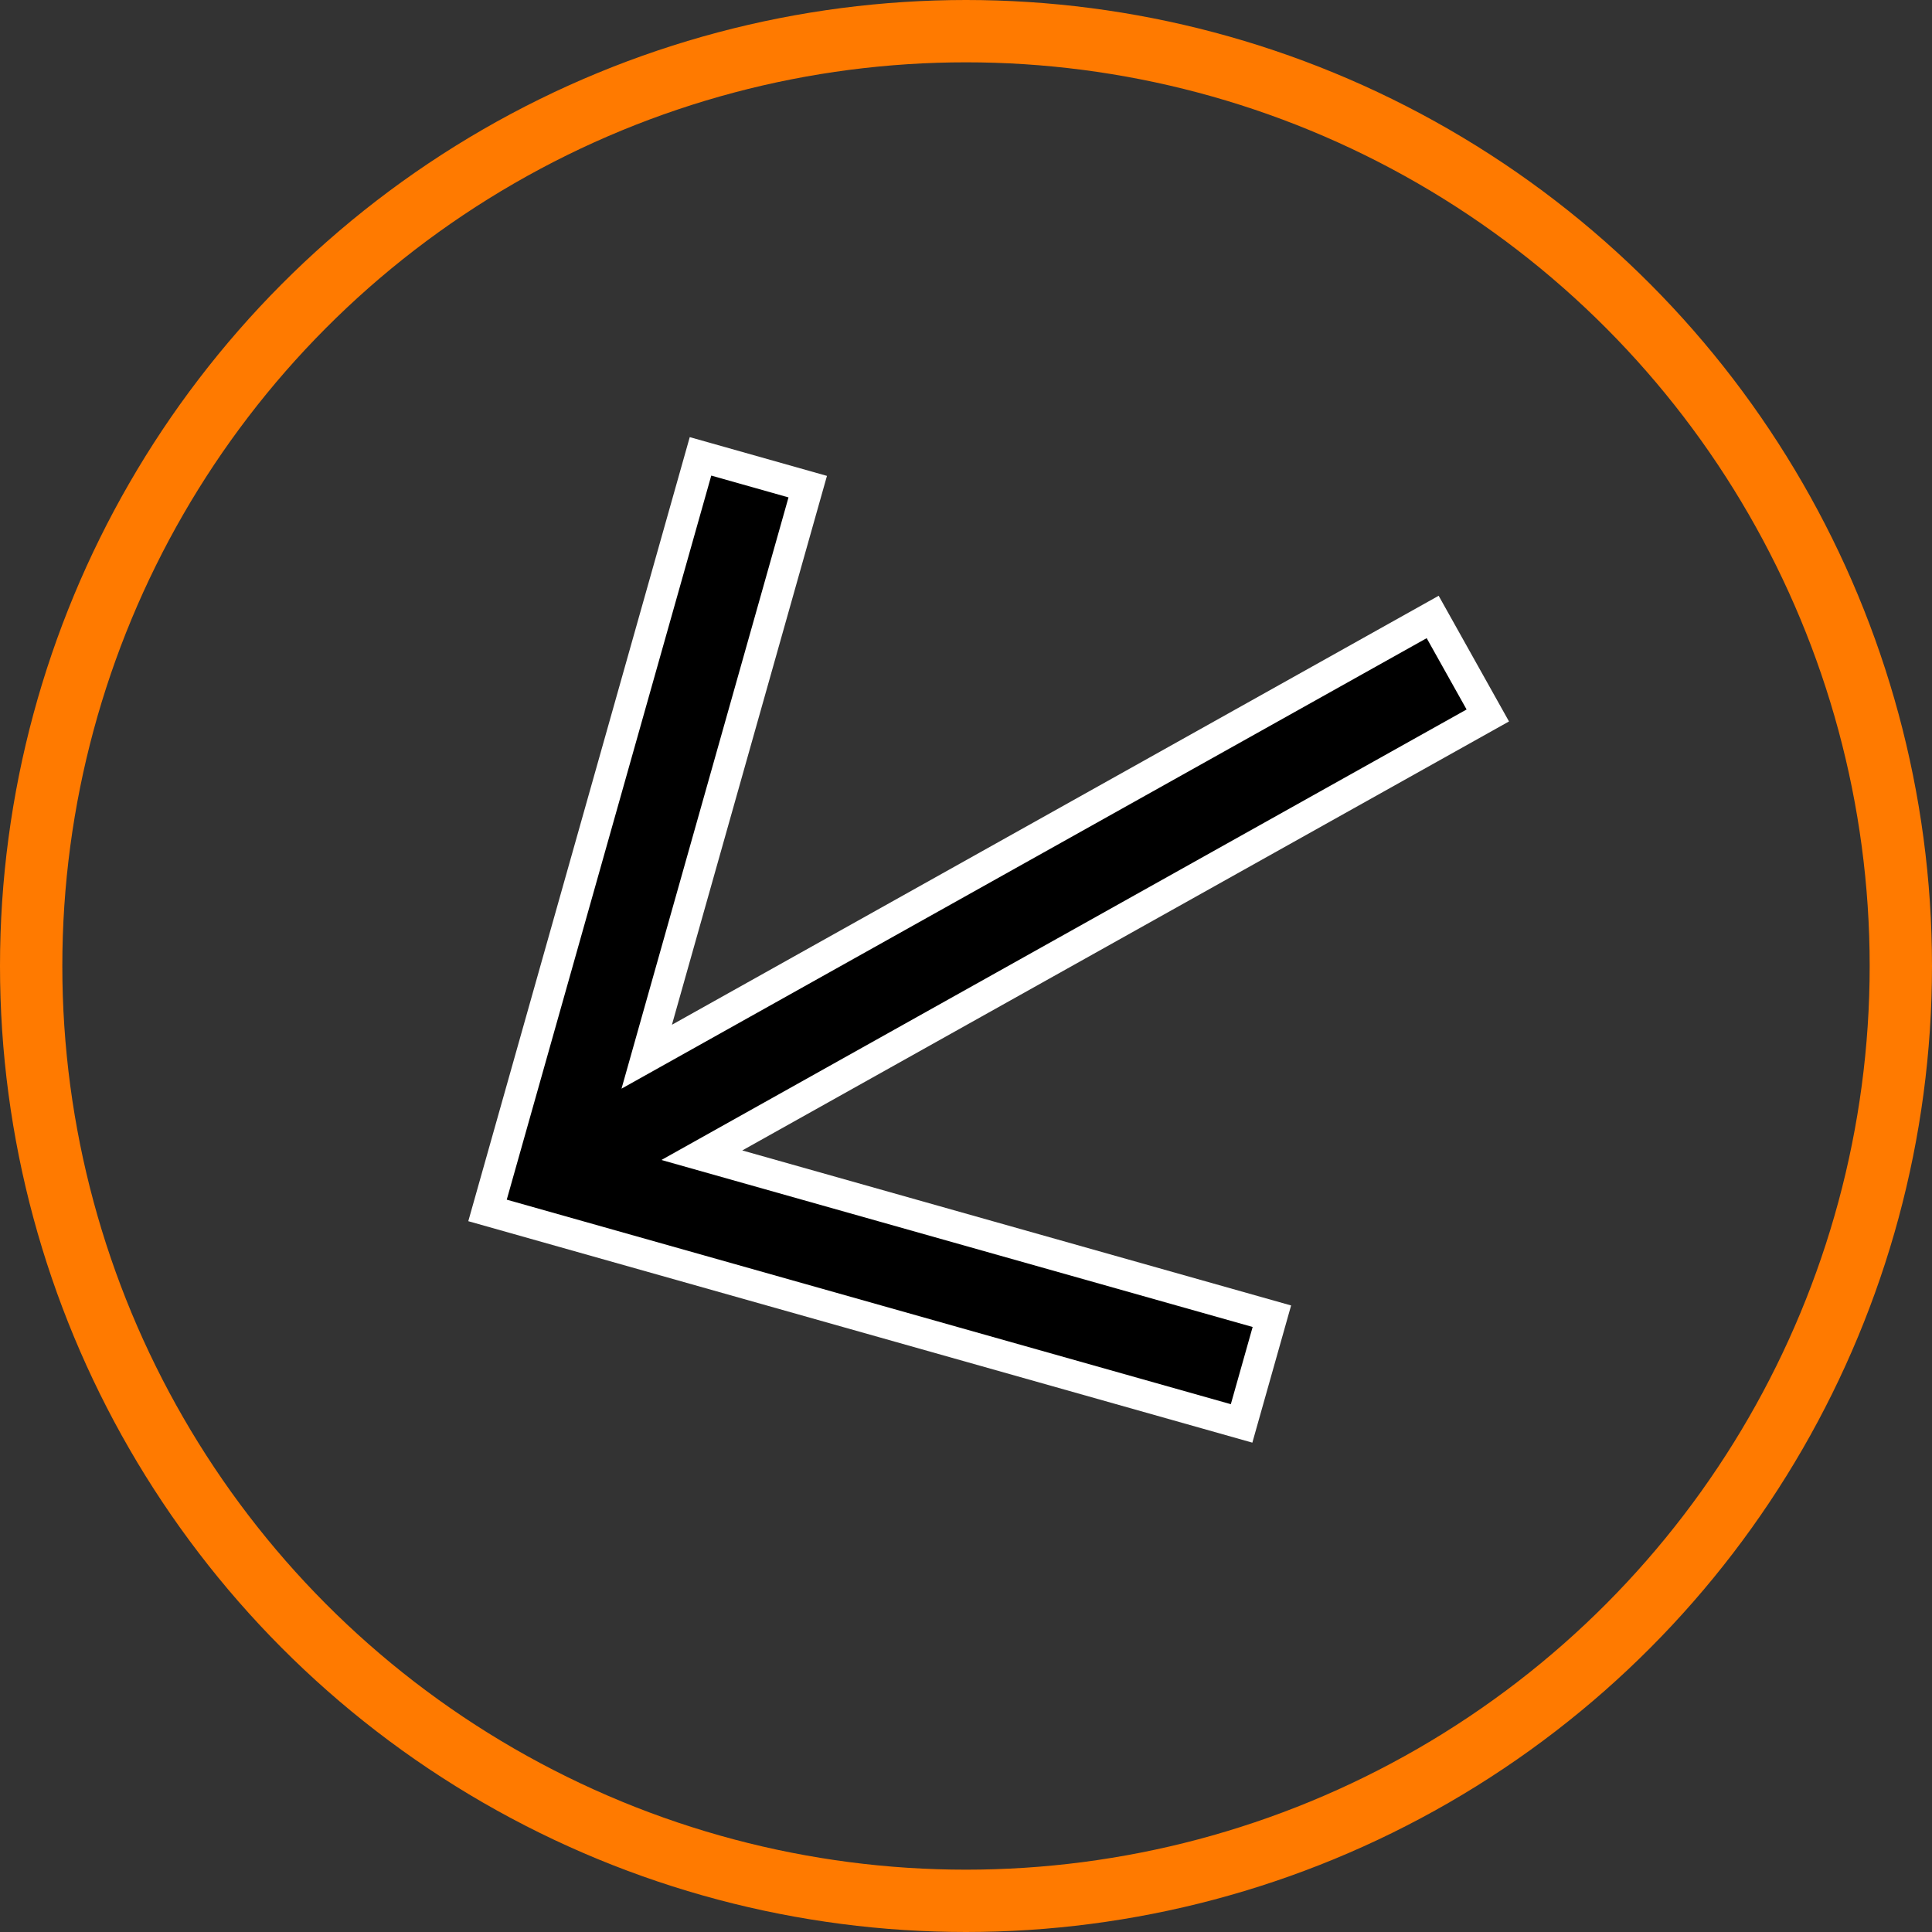
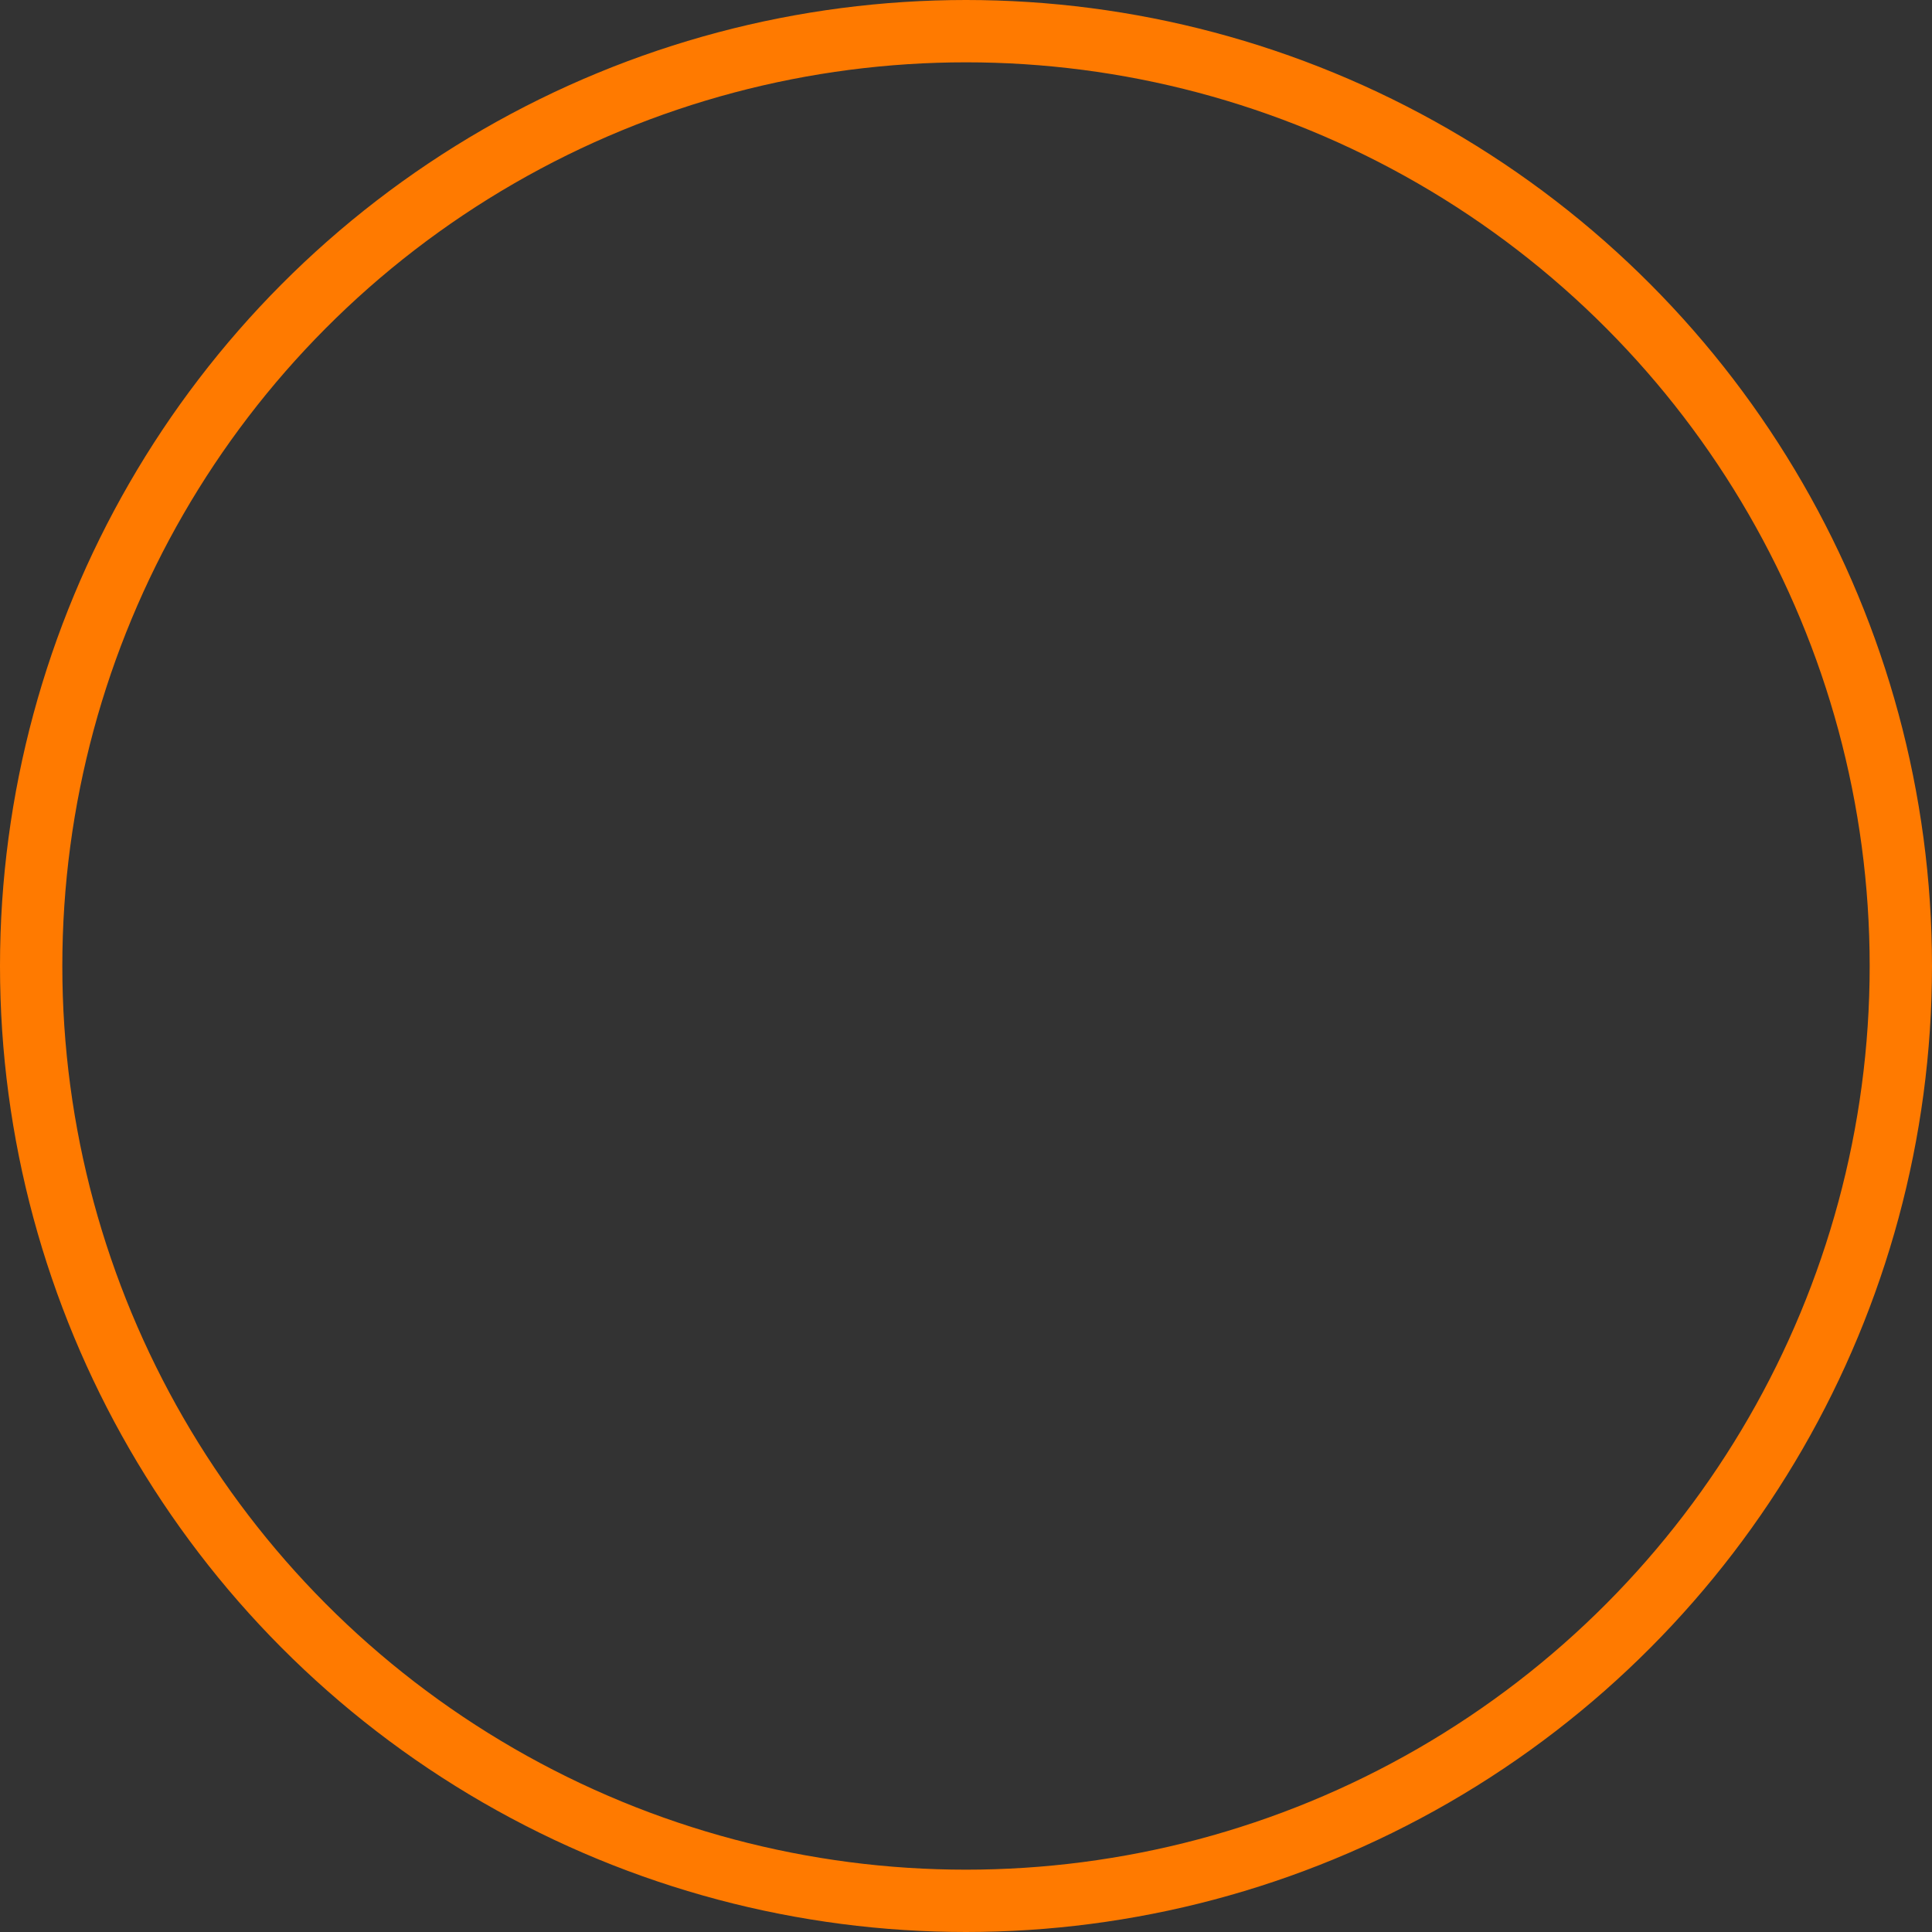
<svg xmlns="http://www.w3.org/2000/svg" width="62" height="62" viewBox="0 0 62 62" fill="none">
  <rect x="0" y="0" width="62" height="62" fill="#333333" stroke="none" />
  <circle cx="31" cy="31" r="30" stroke="#FF7A00" stroke-width="2" />
  <g clip-path="url(#clip0_97_860)">
-     <path d="M25.921 15.617L21.082 32.749L20.754 33.911L45.976 19.799L47.745 22.96L22.523 37.072L40.816 42.239L39.844 45.679L15.645 38.844L22.48 14.645L25.921 15.617Z" fill="black" stroke="white" />
-   </g>
+     </g>
  <defs>
    <clipPath id="clip0_97_860">
      <rect width="36.977" height="36.977" fill="white" transform="translate(6 23.055) rotate(-29.228)" />
    </clipPath>
  </defs>
</svg>